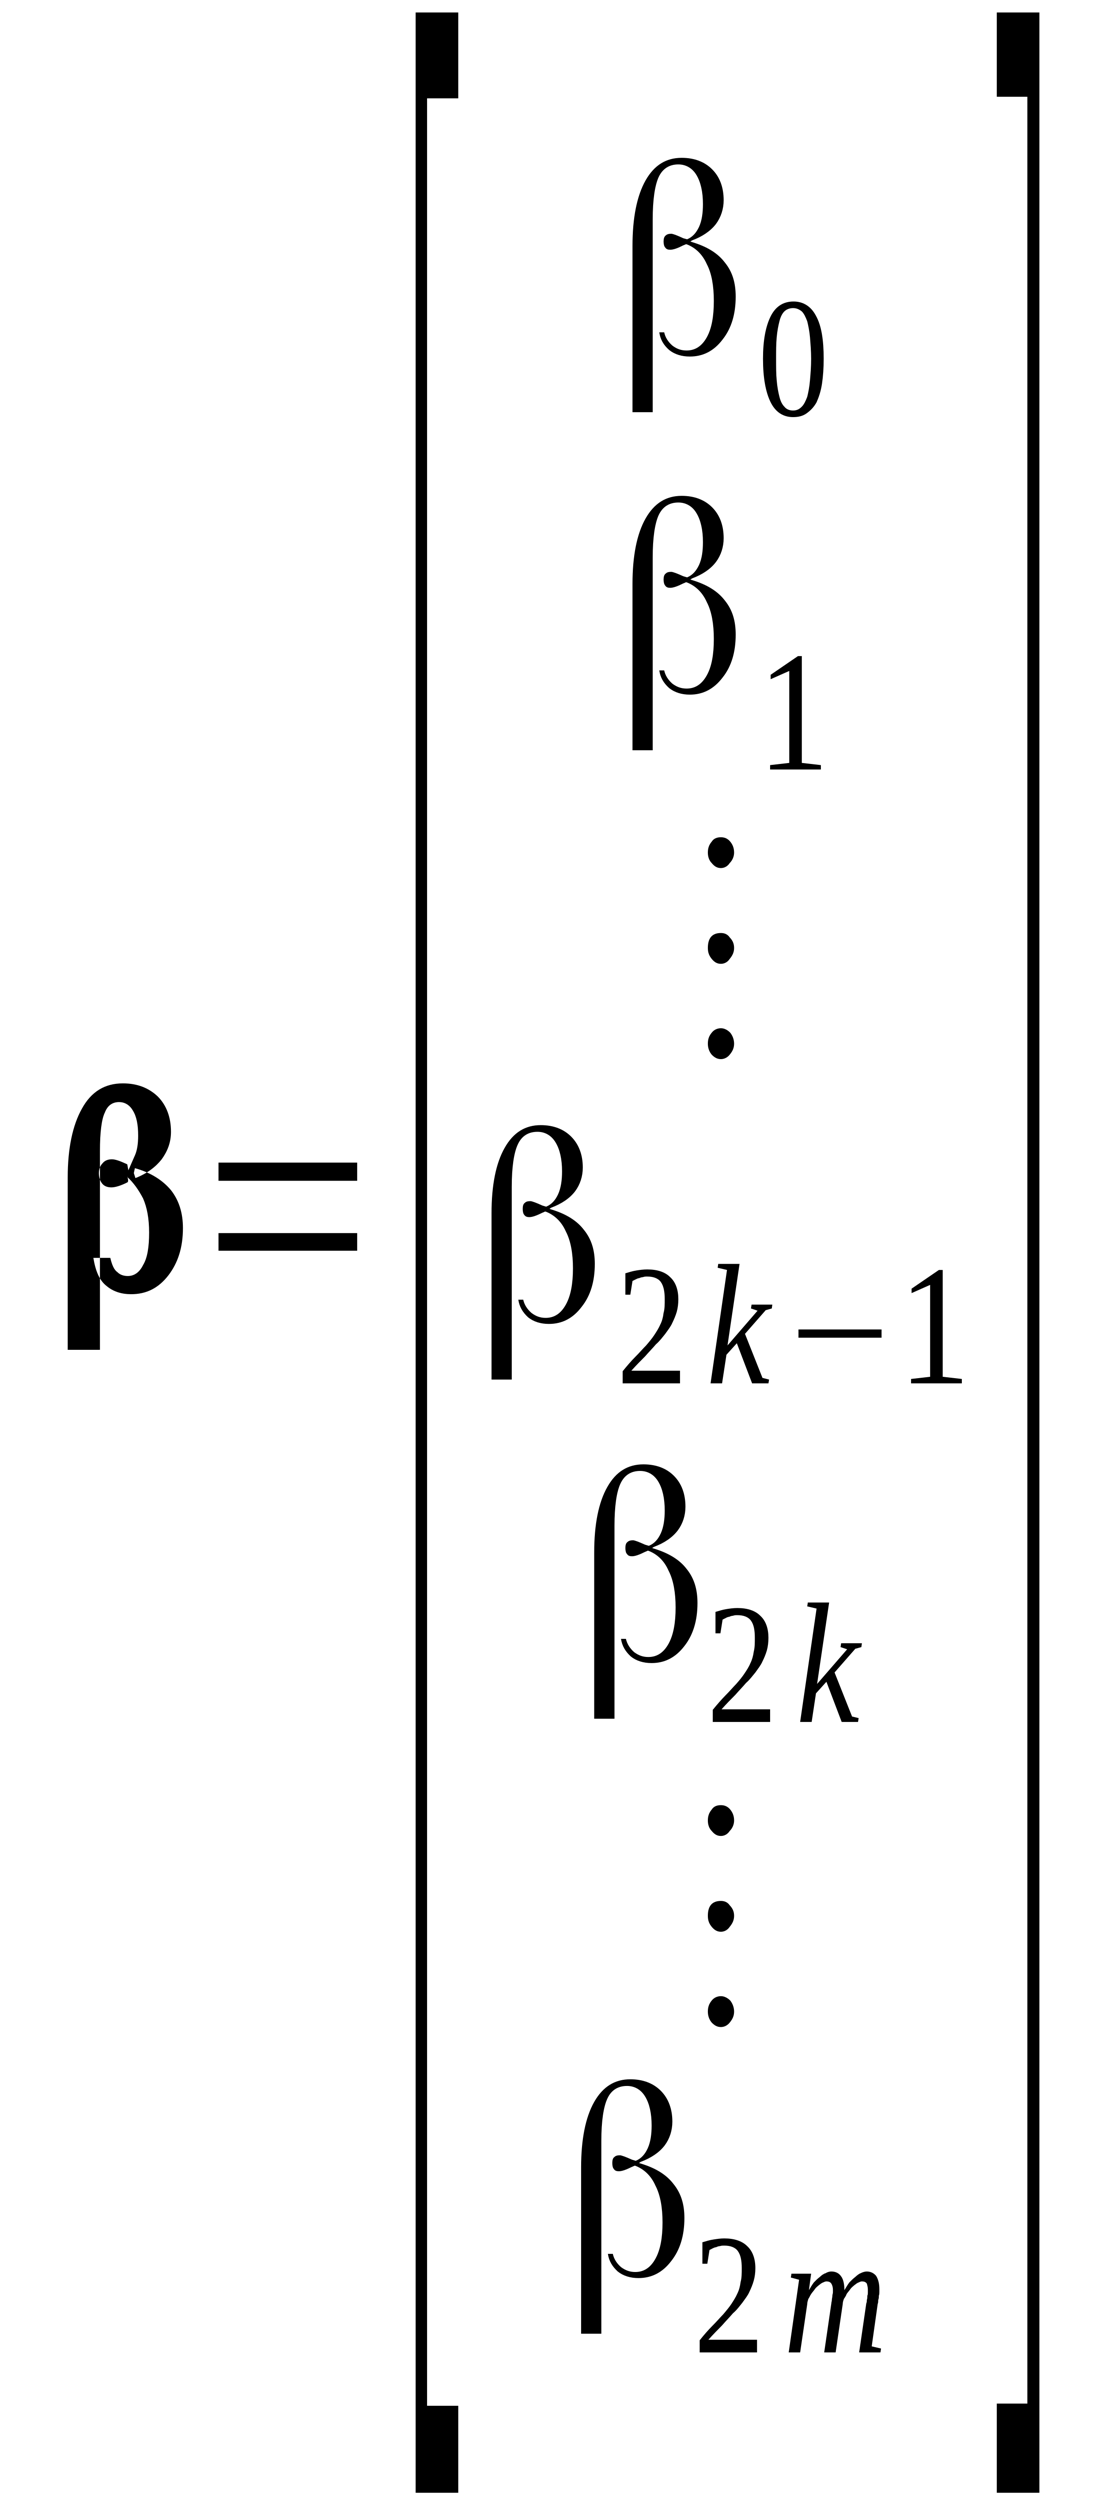
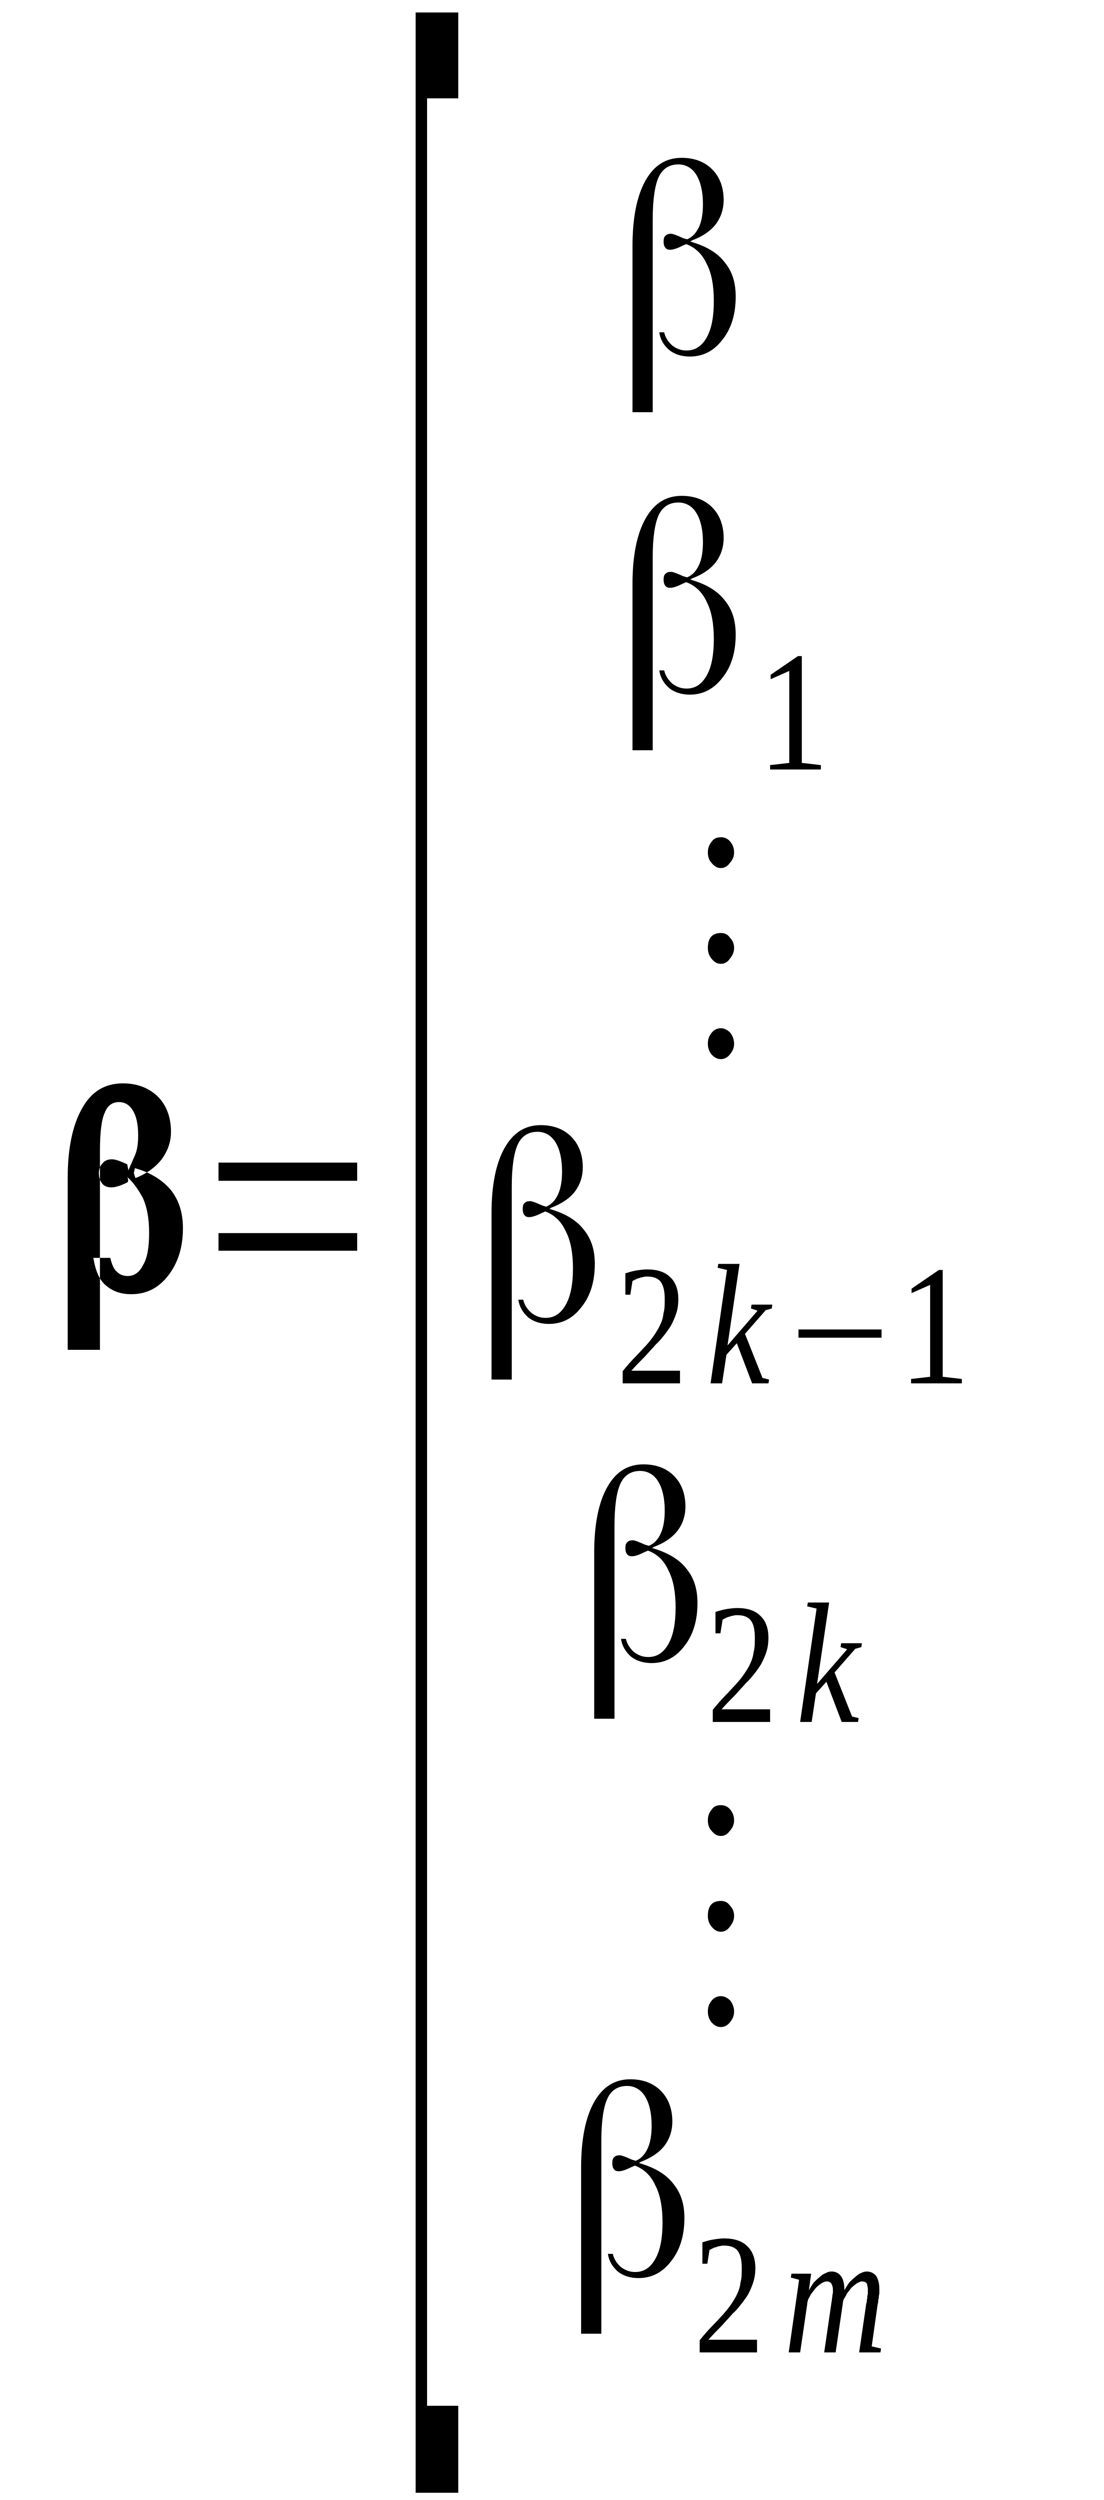
<svg xmlns="http://www.w3.org/2000/svg" height="129pt" version="1.1" viewBox="0 -129 57 129" width="57pt">
  <defs>
    <clipPath id="clip1">
      <path clip-rule="evenodd" d="M0 -128.981H56.964V-0.028H0V-128.981" />
    </clipPath>
  </defs>
  <g id="page1">
    <g>
      <path clip-path="url(#clip1)" d="M5.695 -64.093C5.781 -63.722 5.895 -63.468 6.063 -63.355C6.203 -63.211 6.402 -63.156 6.598 -63.156C6.91 -63.156 7.191 -63.324 7.387 -63.722C7.613 -64.093 7.699 -64.66 7.699 -65.398C7.699 -66.136 7.586 -66.707 7.387 -67.16C7.164 -67.585 6.91 -67.957 6.57 -68.269C6.57 -68.269 6.57 -68.183 6.57 -68.011V-68.296C6.629 -68.129 6.629 -68.011 6.57 -67.984C6.23 -67.816 5.949 -67.73 5.754 -67.73C5.555 -67.73 5.387 -67.785 5.273 -67.929C5.16 -68.07 5.105 -68.269 5.105 -68.468C5.105 -68.695 5.188 -68.867 5.301 -68.98C5.414 -69.121 5.582 -69.179 5.781 -69.179C5.949 -69.179 6.203 -69.093 6.57 -68.921L6.629 -68.609V-68.609C6.738 -68.867 6.852 -69.121 6.965 -69.379C7.078 -69.632 7.133 -69.972 7.133 -70.398C7.133 -70.968 7.051 -71.394 6.852 -71.707C6.684 -71.992 6.43 -72.132 6.148 -72.132C5.809 -72.132 5.555 -71.96 5.414 -71.593C5.246 -71.254 5.16 -70.57 5.16 -69.605V-59.347H3.496V-68.242C3.496 -69.746 3.75 -70.941 4.23 -71.793C4.711 -72.671 5.414 -73.097 6.344 -73.097C7.078 -73.097 7.672 -72.871 8.148 -72.418C8.602 -71.96 8.828 -71.335 8.828 -70.597C8.828 -70.058 8.656 -69.605 8.348 -69.179C8.035 -68.781 7.586 -68.441 6.992 -68.21L6.91 -68.468L6.965 -68.722C7.781 -68.496 8.402 -68.097 8.828 -67.585C9.25 -67.046 9.445 -66.394 9.445 -65.629C9.445 -64.632 9.191 -63.836 8.688 -63.183C8.18 -62.531 7.559 -62.218 6.77 -62.218C6.262 -62.218 5.836 -62.359 5.5 -62.644C5.133 -62.929 4.934 -63.41 4.82 -64.093H5.695Z" fill-rule="evenodd" />
      <path clip-path="url(#clip1)" d="M11.281 -64.461V-65.371H18.441V-64.461H11.281ZM11.281 -68.07V-69.008H18.441V-68.07H11.281Z" fill-rule="evenodd" />
      <path clip-path="url(#clip1)" d="M21.46 -0.371V-128.356H23.66V-123.926H22.05V-4.859H23.66V-0.371H21.46Z" fill-rule="evenodd" />
      <path clip-path="url(#clip1)" d="M34.293 -111.852C34.347 -111.594 34.488 -111.367 34.714 -111.168C34.941 -110.996 35.164 -110.914 35.449 -110.914C35.898 -110.914 36.238 -111.141 36.492 -111.594C36.746 -112.051 36.855 -112.676 36.855 -113.469C36.855 -114.238 36.746 -114.891 36.492 -115.371C36.265 -115.883 35.898 -116.227 35.449 -116.395C35.449 -116.395 35.418 -116.395 35.418 -116.395V-116.395C35.39 -116.395 35.363 -116.367 35.277 -116.34C34.996 -116.195 34.769 -116.113 34.601 -116.113C34.488 -116.113 34.402 -116.141 34.347 -116.227C34.293 -116.281 34.261 -116.395 34.261 -116.539C34.261 -116.68 34.293 -116.793 34.375 -116.852C34.433 -116.906 34.515 -116.938 34.656 -116.938C34.742 -116.938 34.968 -116.852 35.277 -116.707L35.476 -116.652V-116.652C35.757 -116.766 35.953 -116.992 36.097 -117.305C36.238 -117.617 36.293 -118.016 36.293 -118.469C36.293 -119.094 36.179 -119.606 35.953 -119.977C35.73 -120.344 35.39 -120.516 35.023 -120.516C34.547 -120.516 34.207 -120.289 34.007 -119.863C33.812 -119.438 33.699 -118.695 33.699 -117.676V-107.731H32.656V-116.309C32.656 -117.758 32.882 -118.895 33.332 -119.692C33.785 -120.488 34.402 -120.856 35.195 -120.856C35.843 -120.856 36.379 -120.656 36.773 -120.258C37.168 -119.863 37.363 -119.32 37.363 -118.668C37.363 -118.215 37.222 -117.789 36.968 -117.445C36.687 -117.078 36.265 -116.793 35.73 -116.594L35.644 -116.539L35.73 -116.508C36.492 -116.281 37.054 -115.942 37.422 -115.457C37.816 -114.977 37.984 -114.406 37.984 -113.695C37.984 -112.789 37.761 -112.051 37.308 -111.481C36.855 -110.883 36.293 -110.602 35.617 -110.602C35.195 -110.602 34.828 -110.715 34.547 -110.942C34.261 -111.195 34.093 -111.481 34.039 -111.852H34.293Z" fill-rule="evenodd" />
-       <path clip-path="url(#clip1)" d="M42.527 -110.488C42.527 -110.004 42.496 -109.578 42.441 -109.207C42.382 -108.809 42.273 -108.496 42.16 -108.242C42.019 -107.988 41.847 -107.817 41.652 -107.676C41.453 -107.531 41.226 -107.477 40.945 -107.477C40.437 -107.477 40.043 -107.731 39.789 -108.242C39.535 -108.754 39.394 -109.492 39.394 -110.488C39.394 -111.453 39.535 -112.164 39.789 -112.676C40.043 -113.184 40.437 -113.442 40.972 -113.442C41.48 -113.442 41.879 -113.184 42.129 -112.703C42.414 -112.192 42.527 -111.453 42.527 -110.488ZM41.879 -110.488C41.879 -110.883 41.847 -111.254 41.82 -111.594C41.793 -111.906 41.734 -112.192 41.679 -112.418C41.593 -112.645 41.511 -112.817 41.398 -112.93C41.257 -113.043 41.117 -113.102 40.945 -113.102C40.777 -113.102 40.609 -113.043 40.496 -112.93C40.382 -112.817 40.297 -112.645 40.242 -112.418C40.183 -112.192 40.129 -111.906 40.101 -111.594C40.07 -111.254 40.07 -110.883 40.07 -110.488C40.07 -110.059 40.07 -109.692 40.101 -109.379C40.129 -109.039 40.183 -108.754 40.242 -108.527C40.297 -108.301 40.382 -108.129 40.496 -108.016C40.609 -107.871 40.777 -107.817 40.945 -107.817C41.117 -107.817 41.257 -107.871 41.398 -108.016C41.511 -108.129 41.593 -108.301 41.679 -108.527C41.734 -108.754 41.793 -109.039 41.82 -109.379C41.847 -109.692 41.879 -110.059 41.879 -110.488Z" fill-rule="evenodd" />
      <path clip-path="url(#clip1)" d="M34.293 -94.406C34.347 -94.152 34.488 -93.922 34.714 -93.723C34.941 -93.555 35.164 -93.469 35.449 -93.469C35.898 -93.469 36.238 -93.695 36.492 -94.152C36.746 -94.606 36.855 -95.231 36.855 -96.027C36.855 -96.793 36.746 -97.445 36.492 -97.93C36.265 -98.442 35.898 -98.781 35.449 -98.953C35.449 -98.953 35.418 -98.953 35.418 -98.953V-98.953C35.39 -98.953 35.363 -98.922 35.277 -98.895C34.996 -98.754 34.769 -98.668 34.601 -98.668C34.488 -98.668 34.402 -98.695 34.347 -98.781C34.293 -98.84 34.261 -98.953 34.261 -99.094S34.293 -99.352 34.375 -99.406C34.433 -99.465 34.515 -99.492 34.656 -99.492C34.742 -99.492 34.968 -99.406 35.277 -99.266L35.476 -99.207V-99.207C35.757 -99.32 35.953 -99.547 36.097 -99.859C36.238 -100.172 36.293 -100.57 36.293 -101.027C36.293 -101.652 36.179 -102.164 35.953 -102.531C35.73 -102.902 35.39 -103.07 35.023 -103.07C34.547 -103.07 34.207 -102.844 34.007 -102.418C33.812 -101.992 33.699 -101.254 33.699 -100.231V-90.285H32.656V-98.867C32.656 -100.317 32.882 -101.453 33.332 -102.246C33.785 -103.043 34.402 -103.414 35.195 -103.414C35.843 -103.414 36.379 -103.215 36.773 -102.817C37.168 -102.418 37.363 -101.879 37.363 -101.227C37.363 -100.77 37.222 -100.344 36.968 -100.004C36.687 -99.633 36.265 -99.352 35.73 -99.152L35.644 -99.094L35.73 -99.067C36.492 -98.84 37.054 -98.496 37.422 -98.016C37.816 -97.531 37.984 -96.965 37.984 -96.254C37.984 -95.344 37.761 -94.606 37.308 -94.039C36.855 -93.442 36.293 -93.156 35.617 -93.156C35.195 -93.156 34.828 -93.27 34.547 -93.496C34.261 -93.754 34.093 -94.039 34.039 -94.406H34.293Z" fill-rule="evenodd" />
      <path clip-path="url(#clip1)" d="M41.398 -89.633L42.382 -89.52V-89.293H39.761V-89.52L40.75 -89.633V-94.379L39.789 -93.953V-94.18L41.199 -95.145H41.398V-89.633Z" fill-rule="evenodd" />
      <path clip-path="url(#clip1)" d="M37.222 -75.942C37.394 -75.942 37.562 -75.856 37.703 -75.711C37.816 -75.57 37.902 -75.371 37.902 -75.145C37.902 -74.918 37.816 -74.746 37.675 -74.578C37.562 -74.434 37.394 -74.348 37.222 -74.348C37.027 -74.348 36.886 -74.434 36.746 -74.578C36.605 -74.746 36.547 -74.945 36.547 -75.145C36.547 -75.371 36.605 -75.543 36.746 -75.711C36.855 -75.856 37.027 -75.942 37.222 -75.942ZM37.222 -80.856C37.394 -80.856 37.562 -80.797 37.675 -80.629C37.816 -80.484 37.902 -80.317 37.902 -80.086C37.902 -79.859 37.816 -79.692 37.675 -79.52C37.562 -79.348 37.394 -79.266 37.222 -79.266C37.027 -79.266 36.886 -79.348 36.746 -79.52S36.547 -79.859 36.547 -80.086C36.547 -80.598 36.773 -80.856 37.222 -80.856ZM37.222 -85.797C37.394 -85.797 37.562 -85.742 37.703 -85.57C37.816 -85.43 37.902 -85.258 37.902 -85.004C37.902 -84.805 37.816 -84.606 37.675 -84.465C37.562 -84.293 37.394 -84.207 37.222 -84.207C37.027 -84.207 36.886 -84.293 36.746 -84.465C36.605 -84.606 36.547 -84.805 36.547 -85.004C36.547 -85.231 36.605 -85.403 36.746 -85.57C36.855 -85.742 37.027 -85.797 37.222 -85.797Z" fill-rule="evenodd" />
      <path clip-path="url(#clip1)" d="M27.015 -61.934C27.07 -61.68 27.214 -61.449 27.437 -61.254C27.664 -61.082 27.89 -60.996 28.172 -60.996C28.621 -60.996 28.96 -61.223 29.214 -61.68C29.468 -62.133 29.582 -62.758 29.582 -63.555C29.582 -64.32 29.468 -64.973 29.214 -65.457C28.988 -65.969 28.621 -66.309 28.172 -66.481C28.172 -66.481 28.144 -66.481 28.144 -66.481V-66.481C28.117 -66.481 28.085 -66.449 28.003 -66.422C27.718 -66.281 27.496 -66.195 27.324 -66.195C27.214 -66.195 27.128 -66.223 27.07 -66.309C27.015 -66.367 26.988 -66.481 26.988 -66.621C26.988 -66.762 27.015 -66.879 27.101 -66.934C27.156 -66.992 27.242 -67.02 27.382 -67.02C27.468 -67.02 27.691 -66.934 28.003 -66.793L28.199 -66.734V-66.734C28.48 -66.848 28.679 -67.074 28.82 -67.387C28.96 -67.699 29.019 -68.098 29.019 -68.555C29.019 -69.18 28.906 -69.692 28.679 -70.059C28.453 -70.43 28.117 -70.598 27.75 -70.598C27.269 -70.598 26.929 -70.371 26.734 -69.945C26.535 -69.52 26.422 -68.781 26.422 -67.758V-57.813H25.378V-66.395C25.378 -67.844 25.605 -68.981 26.058 -69.773C26.507 -70.57 27.128 -70.942 27.918 -70.942C28.566 -70.942 29.101 -70.742 29.496 -70.344C29.89 -69.945 30.09 -69.406 30.09 -68.754C30.09 -68.297 29.949 -67.871 29.695 -67.531C29.414 -67.16 28.988 -66.879 28.453 -66.68L28.371 -66.621L28.453 -66.594C29.214 -66.367 29.777 -66.023 30.144 -65.543C30.539 -65.059 30.71 -64.492 30.71 -63.781C30.71 -62.871 30.484 -62.133 30.031 -61.566C29.582 -60.969 29.019 -60.684 28.339 -60.684C27.918 -60.684 27.55 -60.797 27.269 -61.023C26.988 -61.281 26.816 -61.566 26.761 -61.934H27.015Z" fill-rule="evenodd" />
      <path clip-path="url(#clip1)" d="M35.109 -57.617H32.148V-58.242C32.375 -58.524 32.597 -58.781 32.797 -58.981C33.023 -59.207 33.191 -59.406 33.359 -59.574C33.531 -59.774 33.672 -59.945 33.785 -60.117C33.894 -60.285 34.007 -60.457 34.093 -60.656C34.179 -60.824 34.234 -61.023 34.261 -61.254C34.32 -61.449 34.32 -61.707 34.32 -61.961C34.32 -62.359 34.261 -62.645 34.121 -62.844C33.98 -63.043 33.726 -63.129 33.418 -63.129C33.332 -63.129 33.277 -63.129 33.191 -63.098C33.136 -63.098 33.05 -63.07 32.992 -63.043C32.937 -63.043 32.882 -63.012 32.824 -62.984C32.769 -62.957 32.711 -62.93 32.656 -62.899L32.543 -62.191H32.289V-63.297C32.488 -63.356 32.656 -63.41 32.851 -63.441C33.023 -63.469 33.218 -63.496 33.418 -63.496C33.953 -63.496 34.347 -63.356 34.601 -63.098C34.882 -62.844 35.023 -62.445 35.023 -61.961C35.023 -61.734 34.996 -61.508 34.941 -61.309C34.882 -61.109 34.797 -60.91 34.714 -60.742C34.629 -60.543 34.488 -60.371 34.347 -60.172C34.207 -60 34.066 -59.805 33.867 -59.633C33.699 -59.434 33.5 -59.234 33.304 -59.008C33.078 -58.781 32.851 -58.555 32.597 -58.27H35.109V-57.617Z" fill-rule="evenodd" />
      <path clip-path="url(#clip1)" d="M37.535 -63.469L37.054 -63.582L37.082 -63.781H38.183L37.562 -59.574L39.113 -61.367L38.773 -61.481L38.804 -61.68H39.875L39.847 -61.481L39.535 -61.395L38.464 -60.172L39.367 -57.899L39.707 -57.813L39.675 -57.617H38.832L38.043 -59.688L37.507 -59.094L37.281 -57.617H36.687L37.535 -63.469Z" fill-rule="evenodd" />
      <path clip-path="url(#clip1)" d="M41.226 -59.973V-60.399H45.515V-59.973H41.226Z" fill-rule="evenodd" />
      <path clip-path="url(#clip1)" d="M48.672 -57.957L49.66 -57.844V-57.617H47.039V-57.844L48.023 -57.957V-62.699L47.066 -62.274V-62.504L48.476 -63.469H48.672V-57.957Z" fill-rule="evenodd" />
      <path clip-path="url(#clip1)" d="M32.316 -44.434C32.375 -44.176 32.515 -43.949 32.738 -43.75C32.964 -43.582 33.191 -43.496 33.472 -43.496C33.925 -43.496 34.261 -43.723 34.515 -44.176C34.769 -44.633 34.882 -45.258 34.882 -46.051C34.882 -46.82 34.769 -47.473 34.515 -47.957C34.293 -48.469 33.925 -48.809 33.472 -48.981C33.472 -48.981 33.445 -48.981 33.445 -48.981V-48.981C33.418 -48.981 33.39 -48.949 33.304 -48.922C33.023 -48.781 32.797 -48.695 32.629 -48.695C32.515 -48.695 32.429 -48.723 32.375 -48.809C32.316 -48.863 32.289 -48.981 32.289 -49.121C32.289 -49.262 32.316 -49.375 32.402 -49.434C32.457 -49.488 32.543 -49.52 32.683 -49.52C32.769 -49.52 32.992 -49.434 33.304 -49.293L33.5 -49.234V-49.234C33.785 -49.348 33.98 -49.574 34.121 -49.887C34.261 -50.199 34.32 -50.598 34.32 -51.055C34.32 -51.68 34.207 -52.188 33.98 -52.559S33.418 -53.098 33.05 -53.098C32.57 -53.098 32.234 -52.871 32.035 -52.445C31.835 -52.02 31.726 -51.281 31.726 -50.258V-40.313H30.679V-48.895C30.679 -50.344 30.906 -51.481 31.359 -52.274C31.808 -53.07 32.429 -53.438 33.218 -53.438C33.867 -53.438 34.402 -53.242 34.797 -52.844C35.195 -52.445 35.39 -51.906 35.39 -51.25C35.39 -50.797 35.25 -50.371 34.996 -50.031C34.714 -49.66 34.293 -49.375 33.754 -49.176L33.672 -49.121L33.754 -49.094C34.515 -48.863 35.082 -48.523 35.449 -48.043C35.843 -47.559 36.011 -46.988 36.011 -46.281C36.011 -45.371 35.785 -44.633 35.336 -44.063C34.882 -43.469 34.32 -43.184 33.644 -43.184C33.218 -43.184 32.851 -43.297 32.57 -43.524C32.289 -43.781 32.121 -44.063 32.062 -44.434H32.316Z" fill-rule="evenodd" />
      <path clip-path="url(#clip1)" d="M39.761 -40.145H36.8V-40.77C37.027 -41.051 37.254 -41.309 37.449 -41.508C37.675 -41.734 37.843 -41.934 38.011 -42.106C38.183 -42.301 38.324 -42.473 38.437 -42.645C38.55 -42.813 38.664 -42.984 38.746 -43.184C38.832 -43.356 38.886 -43.551 38.918 -43.781C38.972 -43.981 38.972 -44.234 38.972 -44.488C38.972 -44.887 38.918 -45.172 38.773 -45.371C38.632 -45.57 38.379 -45.656 38.07 -45.656C37.984 -45.656 37.929 -45.656 37.843 -45.625C37.789 -45.625 37.703 -45.598 37.648 -45.57C37.589 -45.57 37.535 -45.543 37.476 -45.512C37.422 -45.484 37.363 -45.457 37.308 -45.426L37.195 -44.719H36.941V-45.824C37.14 -45.883 37.308 -45.938 37.507 -45.969C37.675 -45.996 37.871 -46.024 38.07 -46.024C38.605 -46.024 39 -45.883 39.254 -45.625C39.535 -45.371 39.675 -44.973 39.675 -44.488C39.675 -44.262 39.648 -44.035 39.593 -43.836C39.535 -43.637 39.453 -43.438 39.367 -43.27C39.281 -43.07 39.14 -42.898 39 -42.699C38.859 -42.531 38.718 -42.332 38.519 -42.16C38.351 -41.961 38.156 -41.762 37.957 -41.535C37.73 -41.309 37.507 -41.082 37.254 -40.797H39.761V-40.145Z" fill-rule="evenodd" />
      <path clip-path="url(#clip1)" d="M42.16 -45.996L41.679 -46.109L41.707 -46.309H42.808L42.187 -42.106L43.738 -43.895L43.398 -44.008L43.429 -44.207H44.5L44.472 -44.008L44.16 -43.922L43.089 -42.699L43.992 -40.426L44.332 -40.344L44.3 -40.145H43.457L42.668 -42.219L42.129 -41.621L41.906 -40.145H41.312L42.16 -45.996Z" fill-rule="evenodd" />
      <path clip-path="url(#clip1)" d="M37.222 -25.996C37.394 -25.996 37.562 -25.91 37.703 -25.77C37.816 -25.625 37.902 -25.426 37.902 -25.199C37.902 -24.973 37.816 -24.801 37.675 -24.633C37.562 -24.488 37.394 -24.402 37.222 -24.402C37.027 -24.402 36.886 -24.488 36.746 -24.633C36.605 -24.801 36.547 -25 36.547 -25.199C36.547 -25.426 36.605 -25.598 36.746 -25.77C36.855 -25.91 37.027 -25.996 37.222 -25.996ZM37.222 -30.91C37.394 -30.91 37.562 -30.852 37.675 -30.684C37.816 -30.539 37.902 -30.371 37.902 -30.145C37.902 -29.914 37.816 -29.746 37.675 -29.574C37.562 -29.406 37.394 -29.32 37.222 -29.32C37.027 -29.32 36.886 -29.406 36.746 -29.574C36.605 -29.746 36.547 -29.914 36.547 -30.145C36.547 -30.656 36.773 -30.91 37.222 -30.91ZM37.222 -35.852C37.394 -35.852 37.562 -35.797 37.703 -35.625C37.816 -35.484 37.902 -35.313 37.902 -35.059C37.902 -34.859 37.816 -34.66 37.675 -34.52C37.562 -34.348 37.394 -34.262 37.222 -34.262C37.027 -34.262 36.886 -34.348 36.746 -34.52C36.605 -34.66 36.547 -34.859 36.547 -35.059C36.547 -35.285 36.605 -35.457 36.746 -35.625C36.855 -35.797 37.027 -35.852 37.222 -35.852Z" fill-rule="evenodd" />
      <path clip-path="url(#clip1)" d="M31.64 -12.699C31.695 -12.445 31.835 -12.215 32.062 -12.016C32.289 -11.848 32.515 -11.762 32.797 -11.762C33.246 -11.762 33.586 -11.988 33.839 -12.445C34.093 -12.899 34.207 -13.524 34.207 -14.32C34.207 -15.086 34.093 -15.738 33.839 -16.223C33.613 -16.735 33.246 -17.074 32.797 -17.246C32.797 -17.246 32.769 -17.246 32.769 -17.246V-17.246C32.738 -17.246 32.711 -17.215 32.629 -17.188C32.343 -17.047 32.121 -16.961 31.949 -16.961C31.835 -16.961 31.753 -16.988 31.695 -17.074C31.64 -17.133 31.613 -17.246 31.613 -17.387C31.613 -17.527 31.64 -17.645 31.726 -17.699C31.781 -17.758 31.867 -17.785 32.007 -17.785C32.089 -17.785 32.316 -17.699 32.629 -17.559L32.824 -17.5V-17.5C33.105 -17.613 33.304 -17.84 33.445 -18.152C33.586 -18.465 33.644 -18.863 33.644 -19.32C33.644 -19.945 33.531 -20.457 33.304 -20.824C33.078 -21.195 32.738 -21.363 32.375 -21.363C31.894 -21.363 31.554 -21.137 31.359 -20.711C31.16 -20.285 31.047 -19.547 31.047 -18.524V-8.578H30.003V-17.16C30.003 -18.61 30.23 -19.746 30.679 -20.539C31.132 -21.336 31.753 -21.707 32.543 -21.707C33.191 -21.707 33.726 -21.508 34.121 -21.11C34.515 -20.711 34.714 -20.172 34.714 -19.52C34.714 -19.063 34.574 -18.637 34.32 -18.297C34.039 -17.926 33.613 -17.645 33.078 -17.445L32.992 -17.387L33.078 -17.36C33.839 -17.133 34.402 -16.789 34.769 -16.309C35.164 -15.824 35.336 -15.258 35.336 -14.547C35.336 -13.637 35.109 -12.899 34.656 -12.328C34.207 -11.735 33.644 -11.449 32.964 -11.449C32.543 -11.449 32.175 -11.563 31.894 -11.789C31.613 -12.047 31.441 -12.328 31.386 -12.699H31.64Z" fill-rule="evenodd" />
      <path clip-path="url(#clip1)" d="M39.086 -7.613H36.125V-8.238C36.351 -8.524 36.574 -8.777 36.773 -8.977C37 -9.203 37.168 -9.402 37.336 -9.574C37.507 -9.774 37.648 -9.945 37.761 -10.113C37.871 -10.285 37.984 -10.453 38.07 -10.652C38.156 -10.824 38.211 -11.024 38.238 -11.25C38.297 -11.449 38.297 -11.703 38.297 -11.961C38.297 -12.36 38.238 -12.641 38.097 -12.84C37.957 -13.039 37.703 -13.125 37.394 -13.125C37.308 -13.125 37.254 -13.125 37.168 -13.098C37.109 -13.098 37.027 -13.07 36.968 -13.039C36.914 -13.039 36.855 -13.012 36.8 -12.985C36.746 -12.953 36.687 -12.926 36.632 -12.899L36.519 -12.188H36.265V-13.297C36.461 -13.352 36.632 -13.41 36.828 -13.438C37 -13.465 37.195 -13.496 37.394 -13.496C37.929 -13.496 38.324 -13.352 38.578 -13.098C38.859 -12.84 39 -12.445 39 -11.961C39 -11.735 38.972 -11.508 38.914 -11.309C38.859 -11.11 38.773 -10.91 38.691 -10.738C38.605 -10.539 38.464 -10.371 38.324 -10.172C38.183 -10 38.043 -9.801 37.843 -9.633C37.675 -9.434 37.476 -9.234 37.281 -9.008C37.054 -8.777 36.828 -8.551 36.574 -8.266H39.086V-7.613Z" fill-rule="evenodd" />
      <path clip-path="url(#clip1)" d="M43.597 -10.824C43.683 -10.965 43.765 -11.11 43.851 -11.223C43.964 -11.336 44.046 -11.422 44.16 -11.508C44.246 -11.59 44.359 -11.676 44.441 -11.703C44.554 -11.762 44.668 -11.789 44.754 -11.789C44.949 -11.789 45.121 -11.703 45.234 -11.563C45.343 -11.391 45.402 -11.164 45.402 -10.883C45.402 -10.852 45.402 -10.797 45.402 -10.738C45.402 -10.684 45.402 -10.598 45.375 -10.539C45.375 -10.453 45.375 -10.399 45.343 -10.313C45.343 -10.258 45.343 -10.172 45.316 -10.113L45.007 -7.926L45.488 -7.813L45.457 -7.613H44.359L44.726 -10.141C44.754 -10.199 44.754 -10.258 44.754 -10.313C44.781 -10.399 44.781 -10.453 44.781 -10.539C44.808 -10.598 44.808 -10.652 44.808 -10.711C44.808 -10.766 44.808 -10.824 44.808 -10.852C44.808 -10.965 44.781 -11.078 44.754 -11.164C44.695 -11.25 44.613 -11.277 44.5 -11.277C44.441 -11.277 44.386 -11.25 44.332 -11.223C44.246 -11.195 44.187 -11.137 44.105 -11.078C44.046 -11.024 43.964 -10.965 43.906 -10.883C43.851 -10.797 43.765 -10.711 43.711 -10.625C43.683 -10.539 43.625 -10.453 43.57 -10.371C43.539 -10.285 43.511 -10.199 43.511 -10.113L43.144 -7.613H42.554L42.922 -10.141C42.922 -10.199 42.949 -10.258 42.949 -10.313C42.949 -10.399 42.976 -10.453 42.976 -10.539C42.976 -10.598 43.004 -10.652 43.004 -10.711C43.004 -10.766 43.004 -10.824 43.004 -10.852C43.004 -10.965 42.976 -11.078 42.922 -11.164C42.863 -11.25 42.781 -11.277 42.668 -11.277C42.609 -11.277 42.554 -11.25 42.496 -11.223C42.414 -11.195 42.355 -11.137 42.273 -11.078C42.214 -11.024 42.129 -10.965 42.074 -10.883C42.019 -10.797 41.933 -10.711 41.879 -10.625C41.82 -10.539 41.793 -10.453 41.734 -10.371C41.707 -10.285 41.679 -10.199 41.679 -10.113L41.312 -7.613H40.722L41.257 -11.363L40.832 -11.477L40.863 -11.676H41.879L41.765 -10.824C41.847 -10.965 41.933 -11.11 42.019 -11.223C42.129 -11.336 42.214 -11.422 42.328 -11.508C42.414 -11.59 42.527 -11.676 42.636 -11.703C42.722 -11.762 42.836 -11.789 42.922 -11.789C43.144 -11.789 43.316 -11.703 43.429 -11.535C43.539 -11.391 43.597 -11.137 43.597 -10.824Z" fill-rule="evenodd" />
-       <path clip-path="url(#clip1)" d="M53.664 -0.371H51.465V-4.973H53.043V-124.008H51.465V-128.356H53.664V-0.371Z" fill-rule="evenodd" />
    </g>
  </g>
</svg>